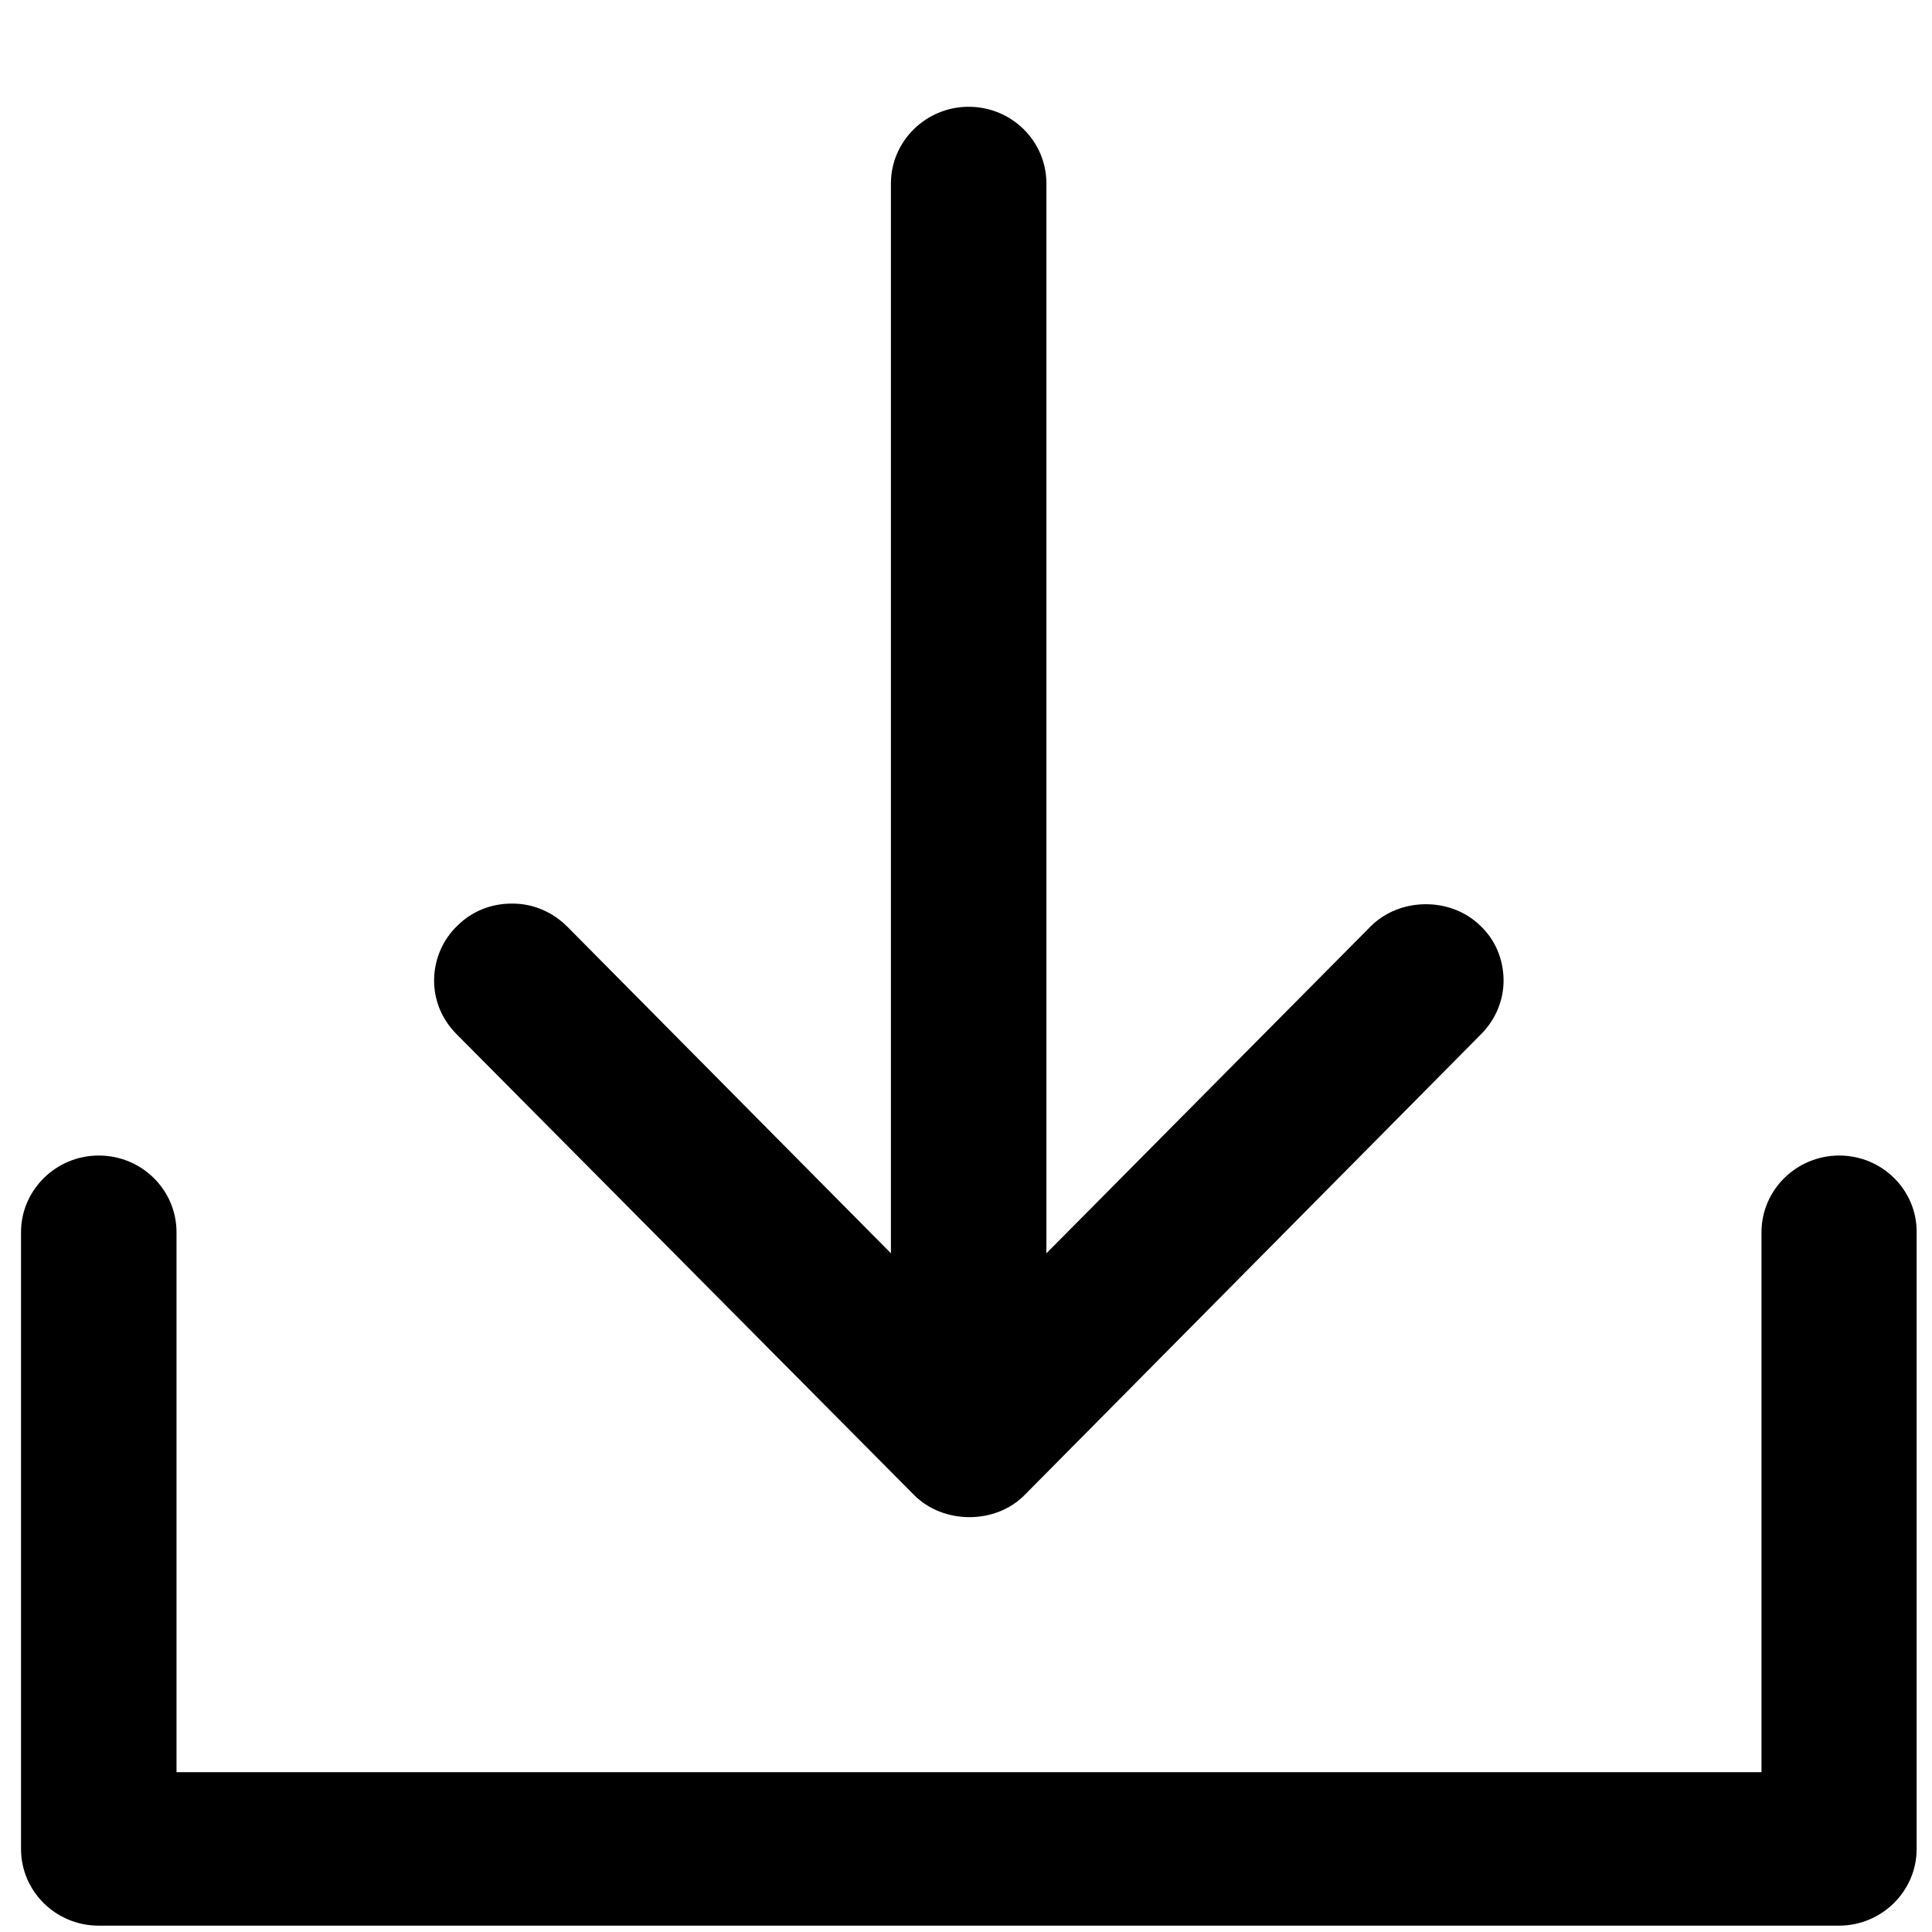
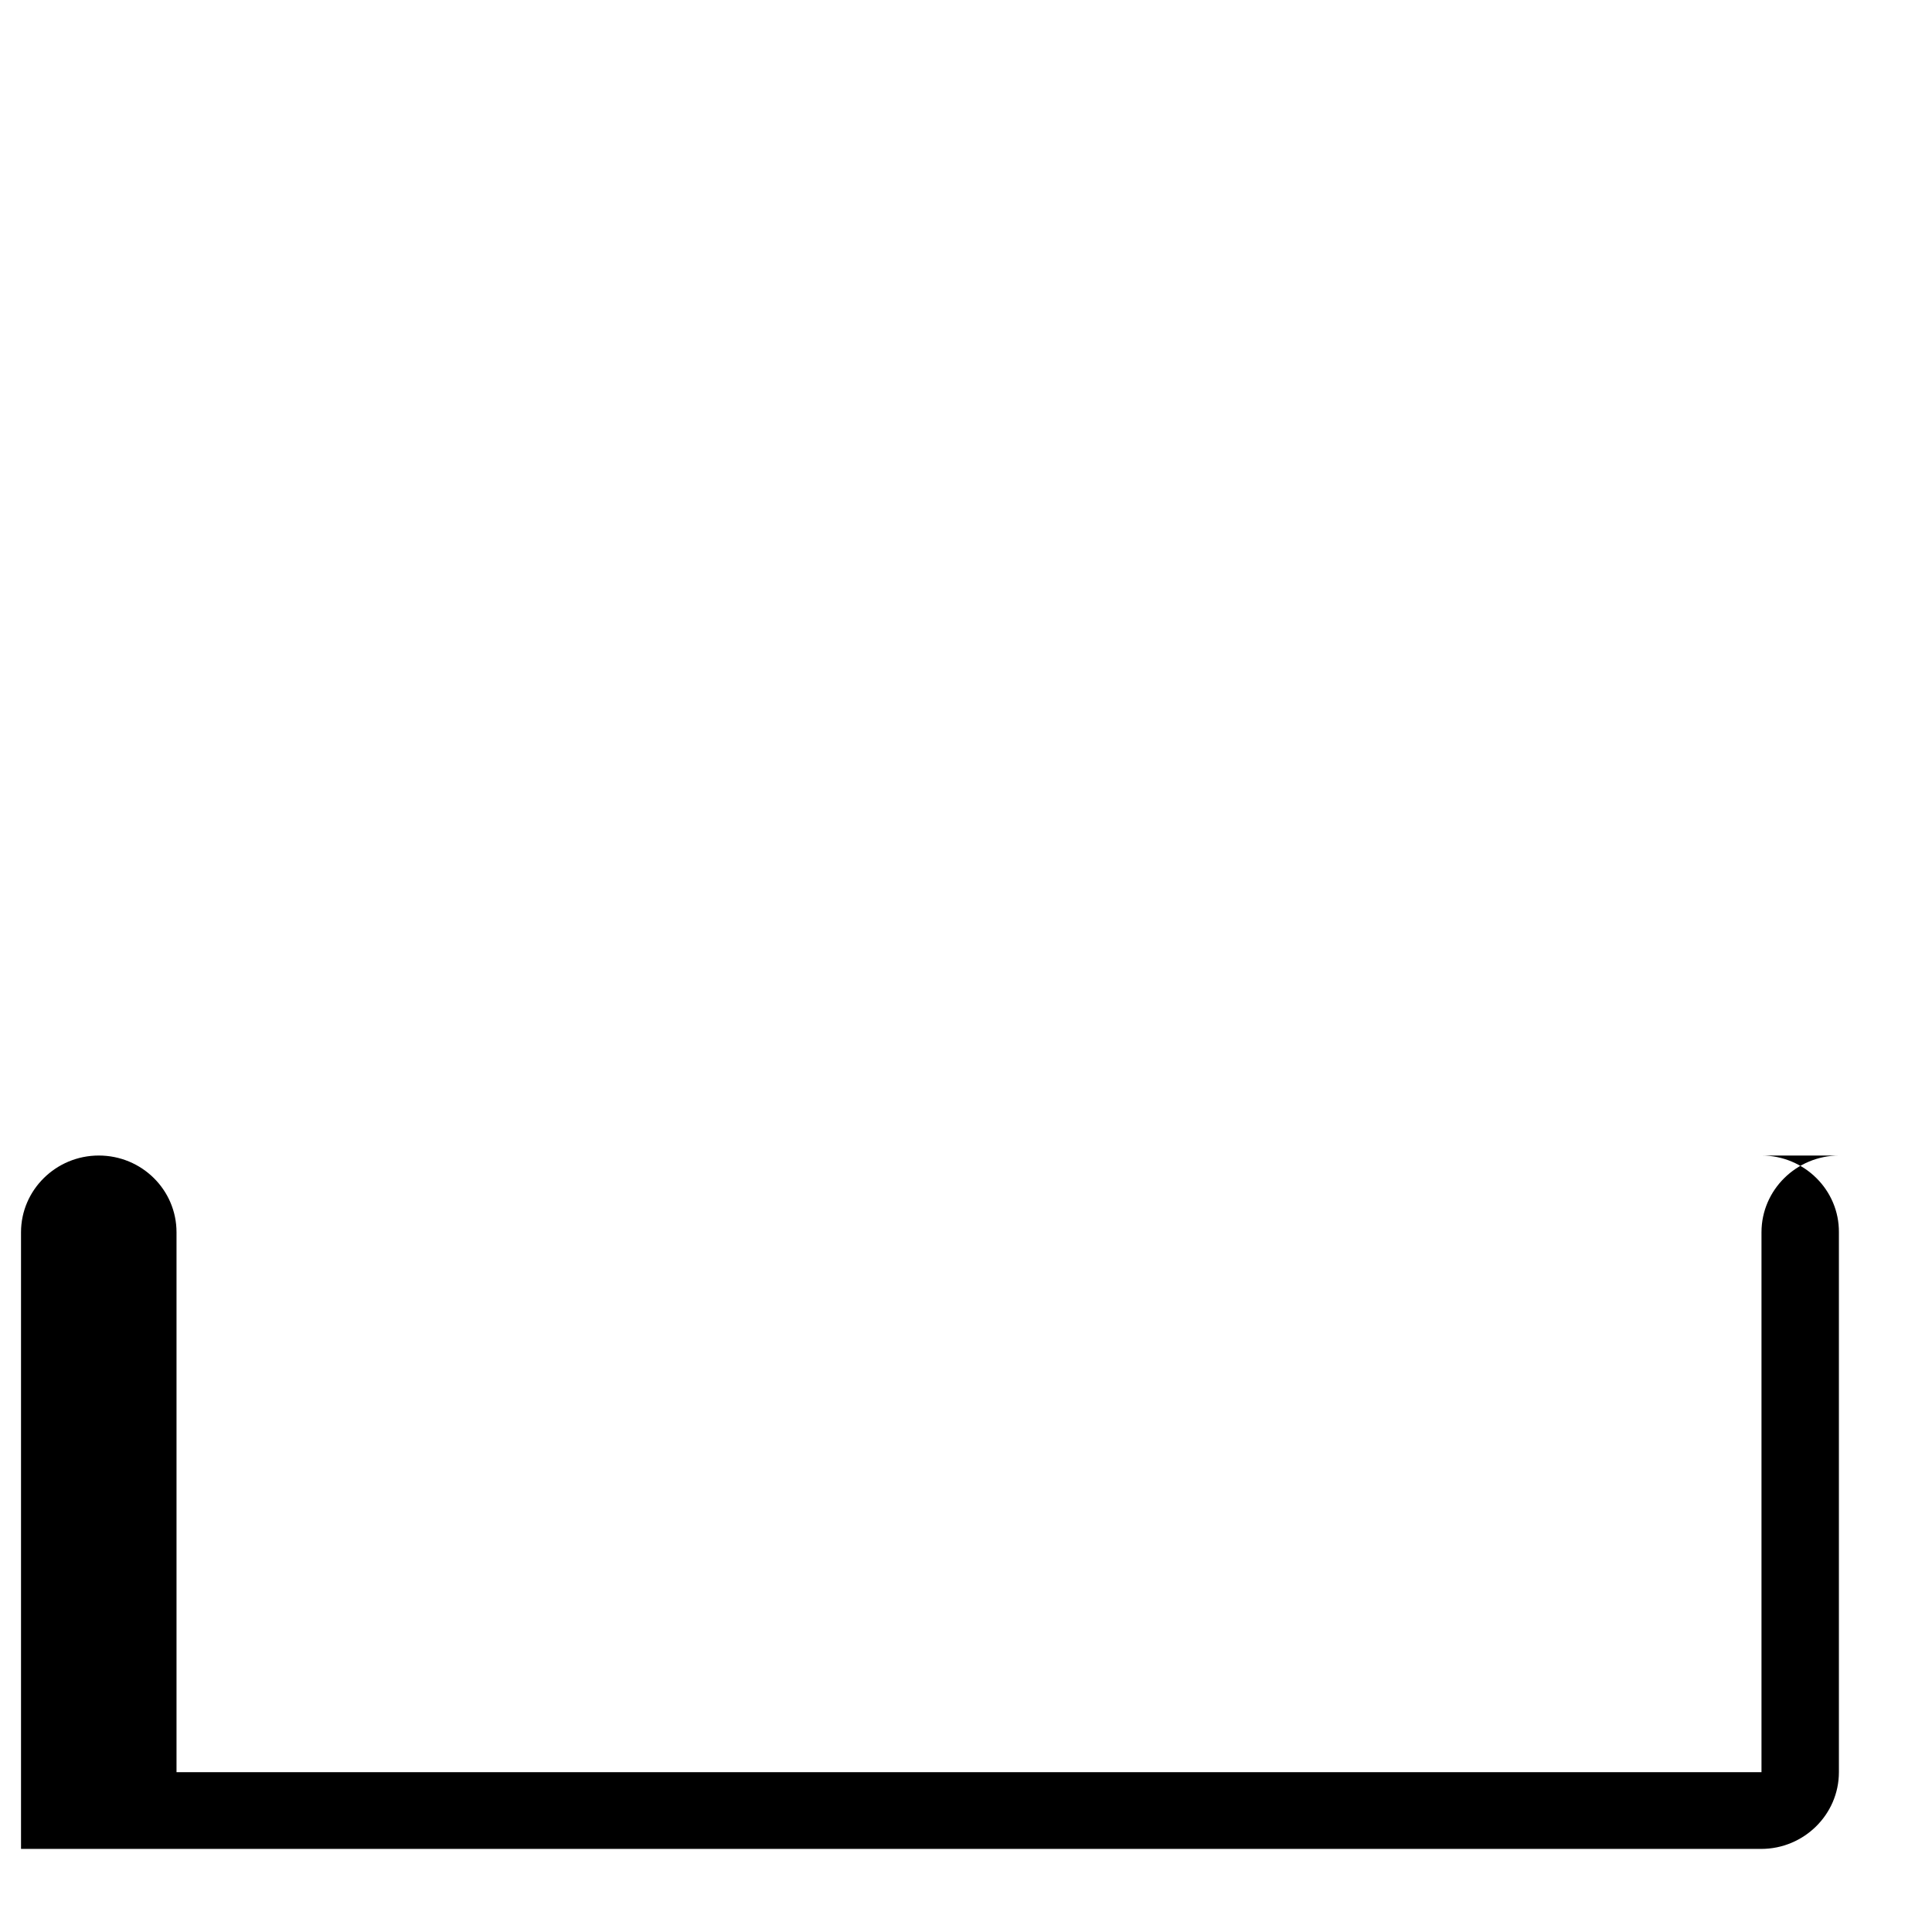
<svg xmlns="http://www.w3.org/2000/svg" t="1761643629263" class="icon" viewBox="0 0 1024 1024" version="1.1" p-id="7762" width="200" height="200">
-   <path d="M484.41 792.318c15.563 15.74 43.33 15.74 58.716 0l242.117-244.416c7.605-7.782 11.849-18.039 11.673-28.828-0.177-10.788-4.421-21.046-12.38-28.474-15.74-15.387-42.799-15.033-58.186 0.531l-171.728 173.143V97.271c0-22.461-18.393-40.677-41.208-40.677-22.638 0-41.208 18.216-41.208 40.677v567.002l-171.551-173.143c-7.782-7.782-18.039-12.203-29.004-12.203h-0.531c-10.788 0-21.046 4.068-28.651 11.673-7.782 7.428-12.203 17.686-12.38 28.474-0.177 10.965 4.068 21.046 11.673 28.828L484.41 792.318z m0 0" p-id="7763" />
-   <path d="M974.834 612.455c-22.638 0-41.208 18.216-41.208 40.677v286.154h-840.069V653.132c0-22.461-18.393-40.677-41.208-40.677-22.638 0-41.208 18.216-41.208 40.677v326.831c0 22.461 18.393 40.677 41.208 40.677h922.307c22.638 0 41.208-18.216 41.208-40.677V653.132c0.177-22.284-18.216-40.677-41.031-40.677z m0 0" p-id="7764" />
+   <path d="M974.834 612.455c-22.638 0-41.208 18.216-41.208 40.677v286.154h-840.069V653.132c0-22.461-18.393-40.677-41.208-40.677-22.638 0-41.208 18.216-41.208 40.677v326.831h922.307c22.638 0 41.208-18.216 41.208-40.677V653.132c0.177-22.284-18.216-40.677-41.031-40.677z m0 0" p-id="7764" />
</svg>